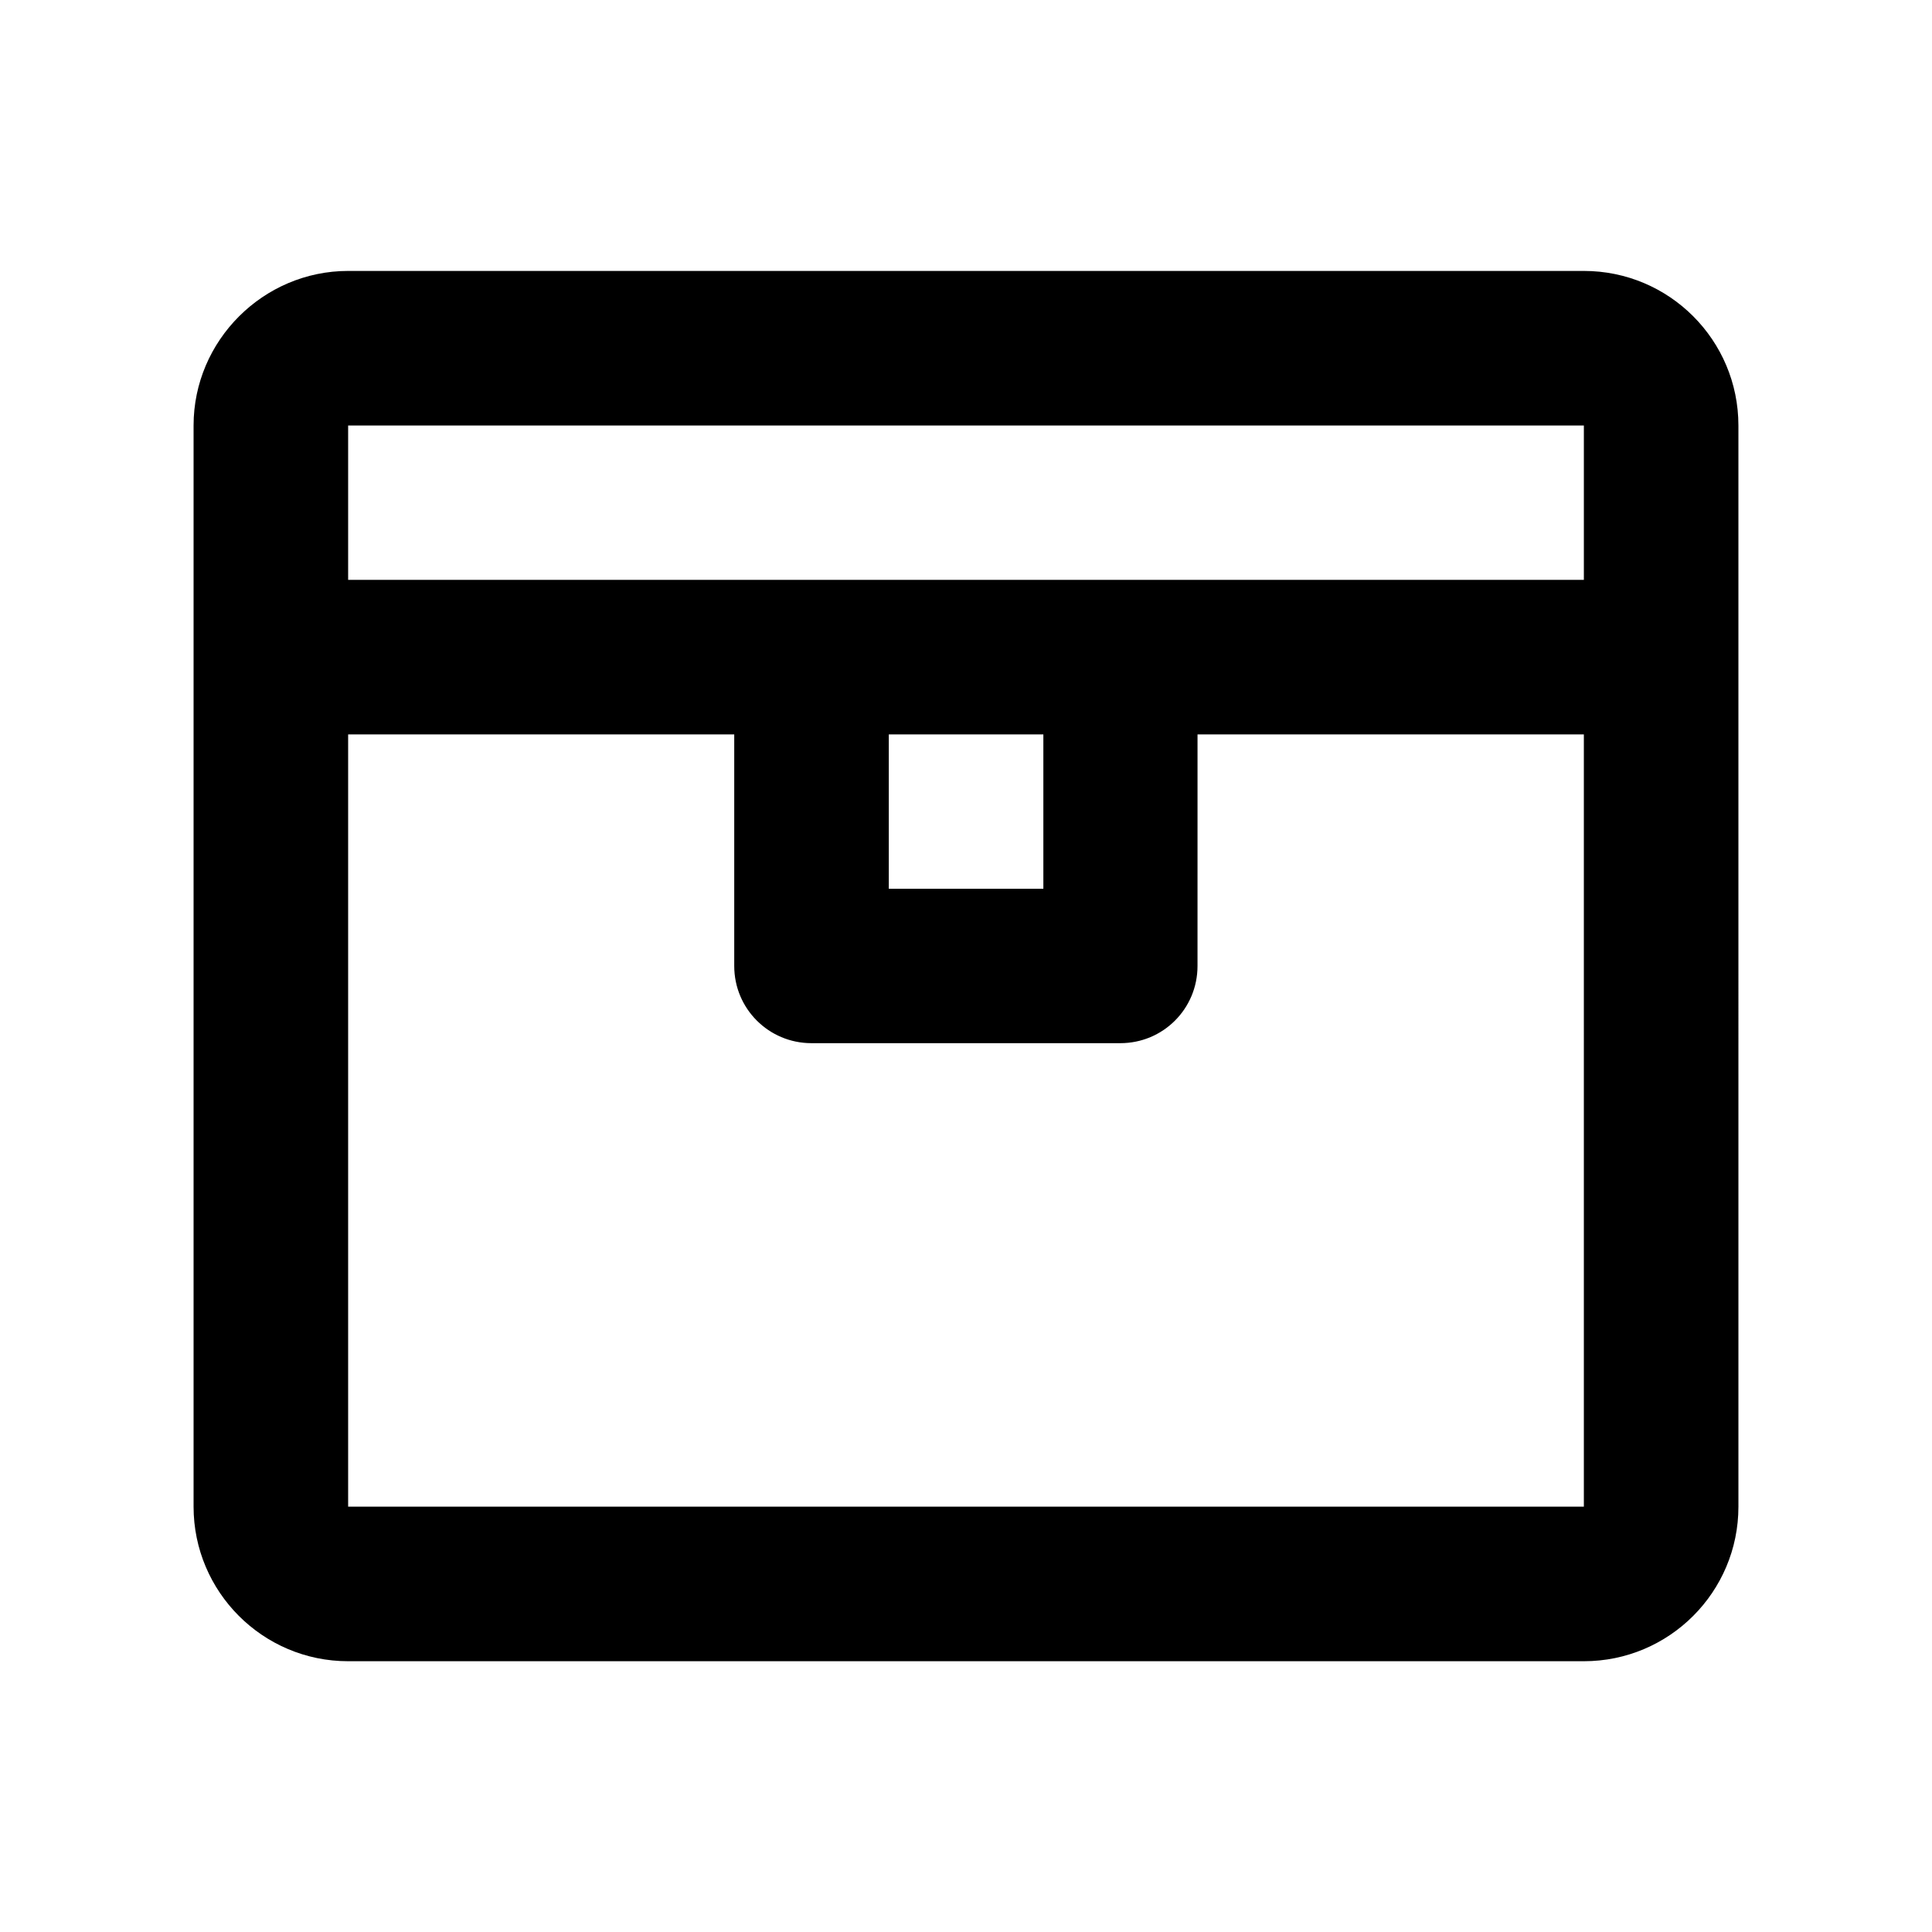
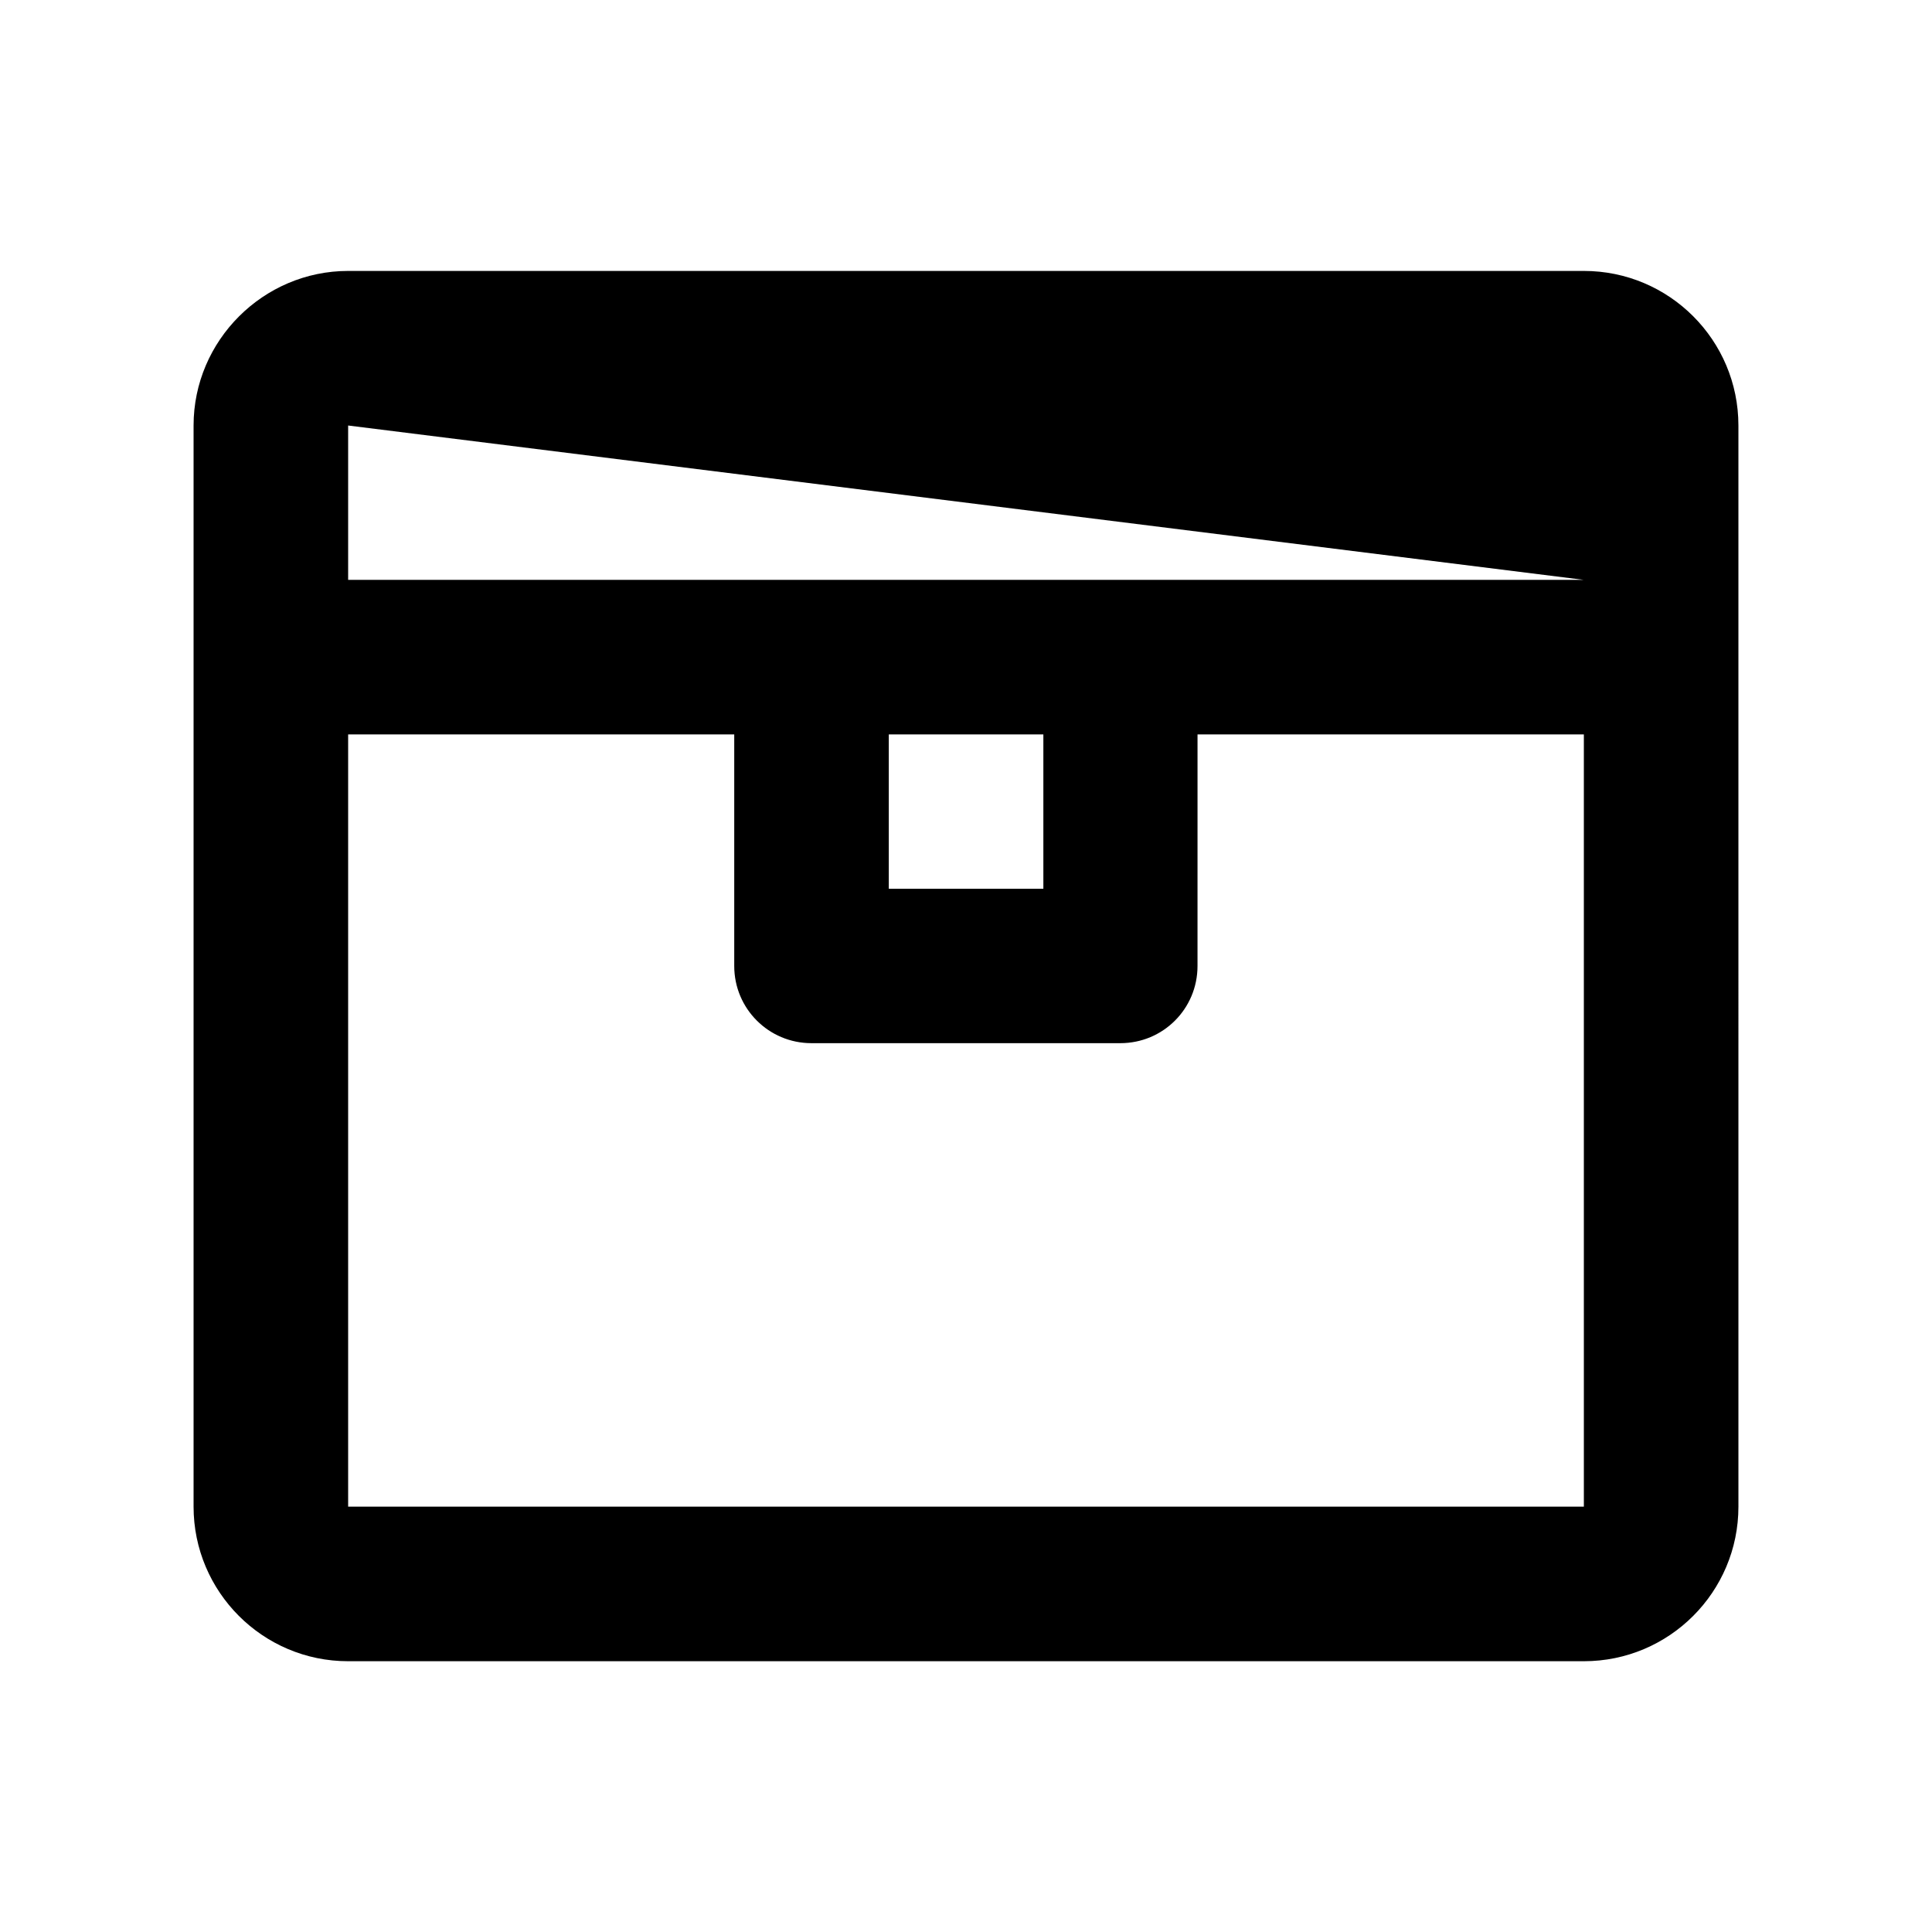
<svg xmlns="http://www.w3.org/2000/svg" fill="#000000" width="800px" height="800px" version="1.1" viewBox="144 144 512 512">
-   <path d="m563.74 215.8h-327.48c-22.469 0-40.961 18.438-40.961 40.961v286.52c0 22.57 18.34 40.961 40.961 40.961h327.48c22.621 0 40.961-18.34 40.961-40.961l-0.004-286.52c0-22.621-18.336-40.961-40.957-40.961zm0 327.48h-327.48v-204.65h102.32v61.367c0 11.336 9.168 20.453 20.453 20.453h81.867c11.336 0 20.453-9.117 20.453-20.453l0.004-61.367h102.38zm-184.2-204.65h40.961v40.91h-40.961zm184.2-40.957h-327.48v-40.91h327.48z" />
+   <path d="m563.74 215.8h-327.48c-22.469 0-40.961 18.438-40.961 40.961v286.52c0 22.57 18.34 40.961 40.961 40.961h327.48c22.621 0 40.961-18.34 40.961-40.961l-0.004-286.52c0-22.621-18.336-40.961-40.957-40.961zm0 327.48h-327.48v-204.65h102.32v61.367c0 11.336 9.168 20.453 20.453 20.453h81.867c11.336 0 20.453-9.117 20.453-20.453l0.004-61.367h102.38zm-184.2-204.65h40.961v40.91h-40.961zm184.2-40.957h-327.48v-40.91z" />
</svg>